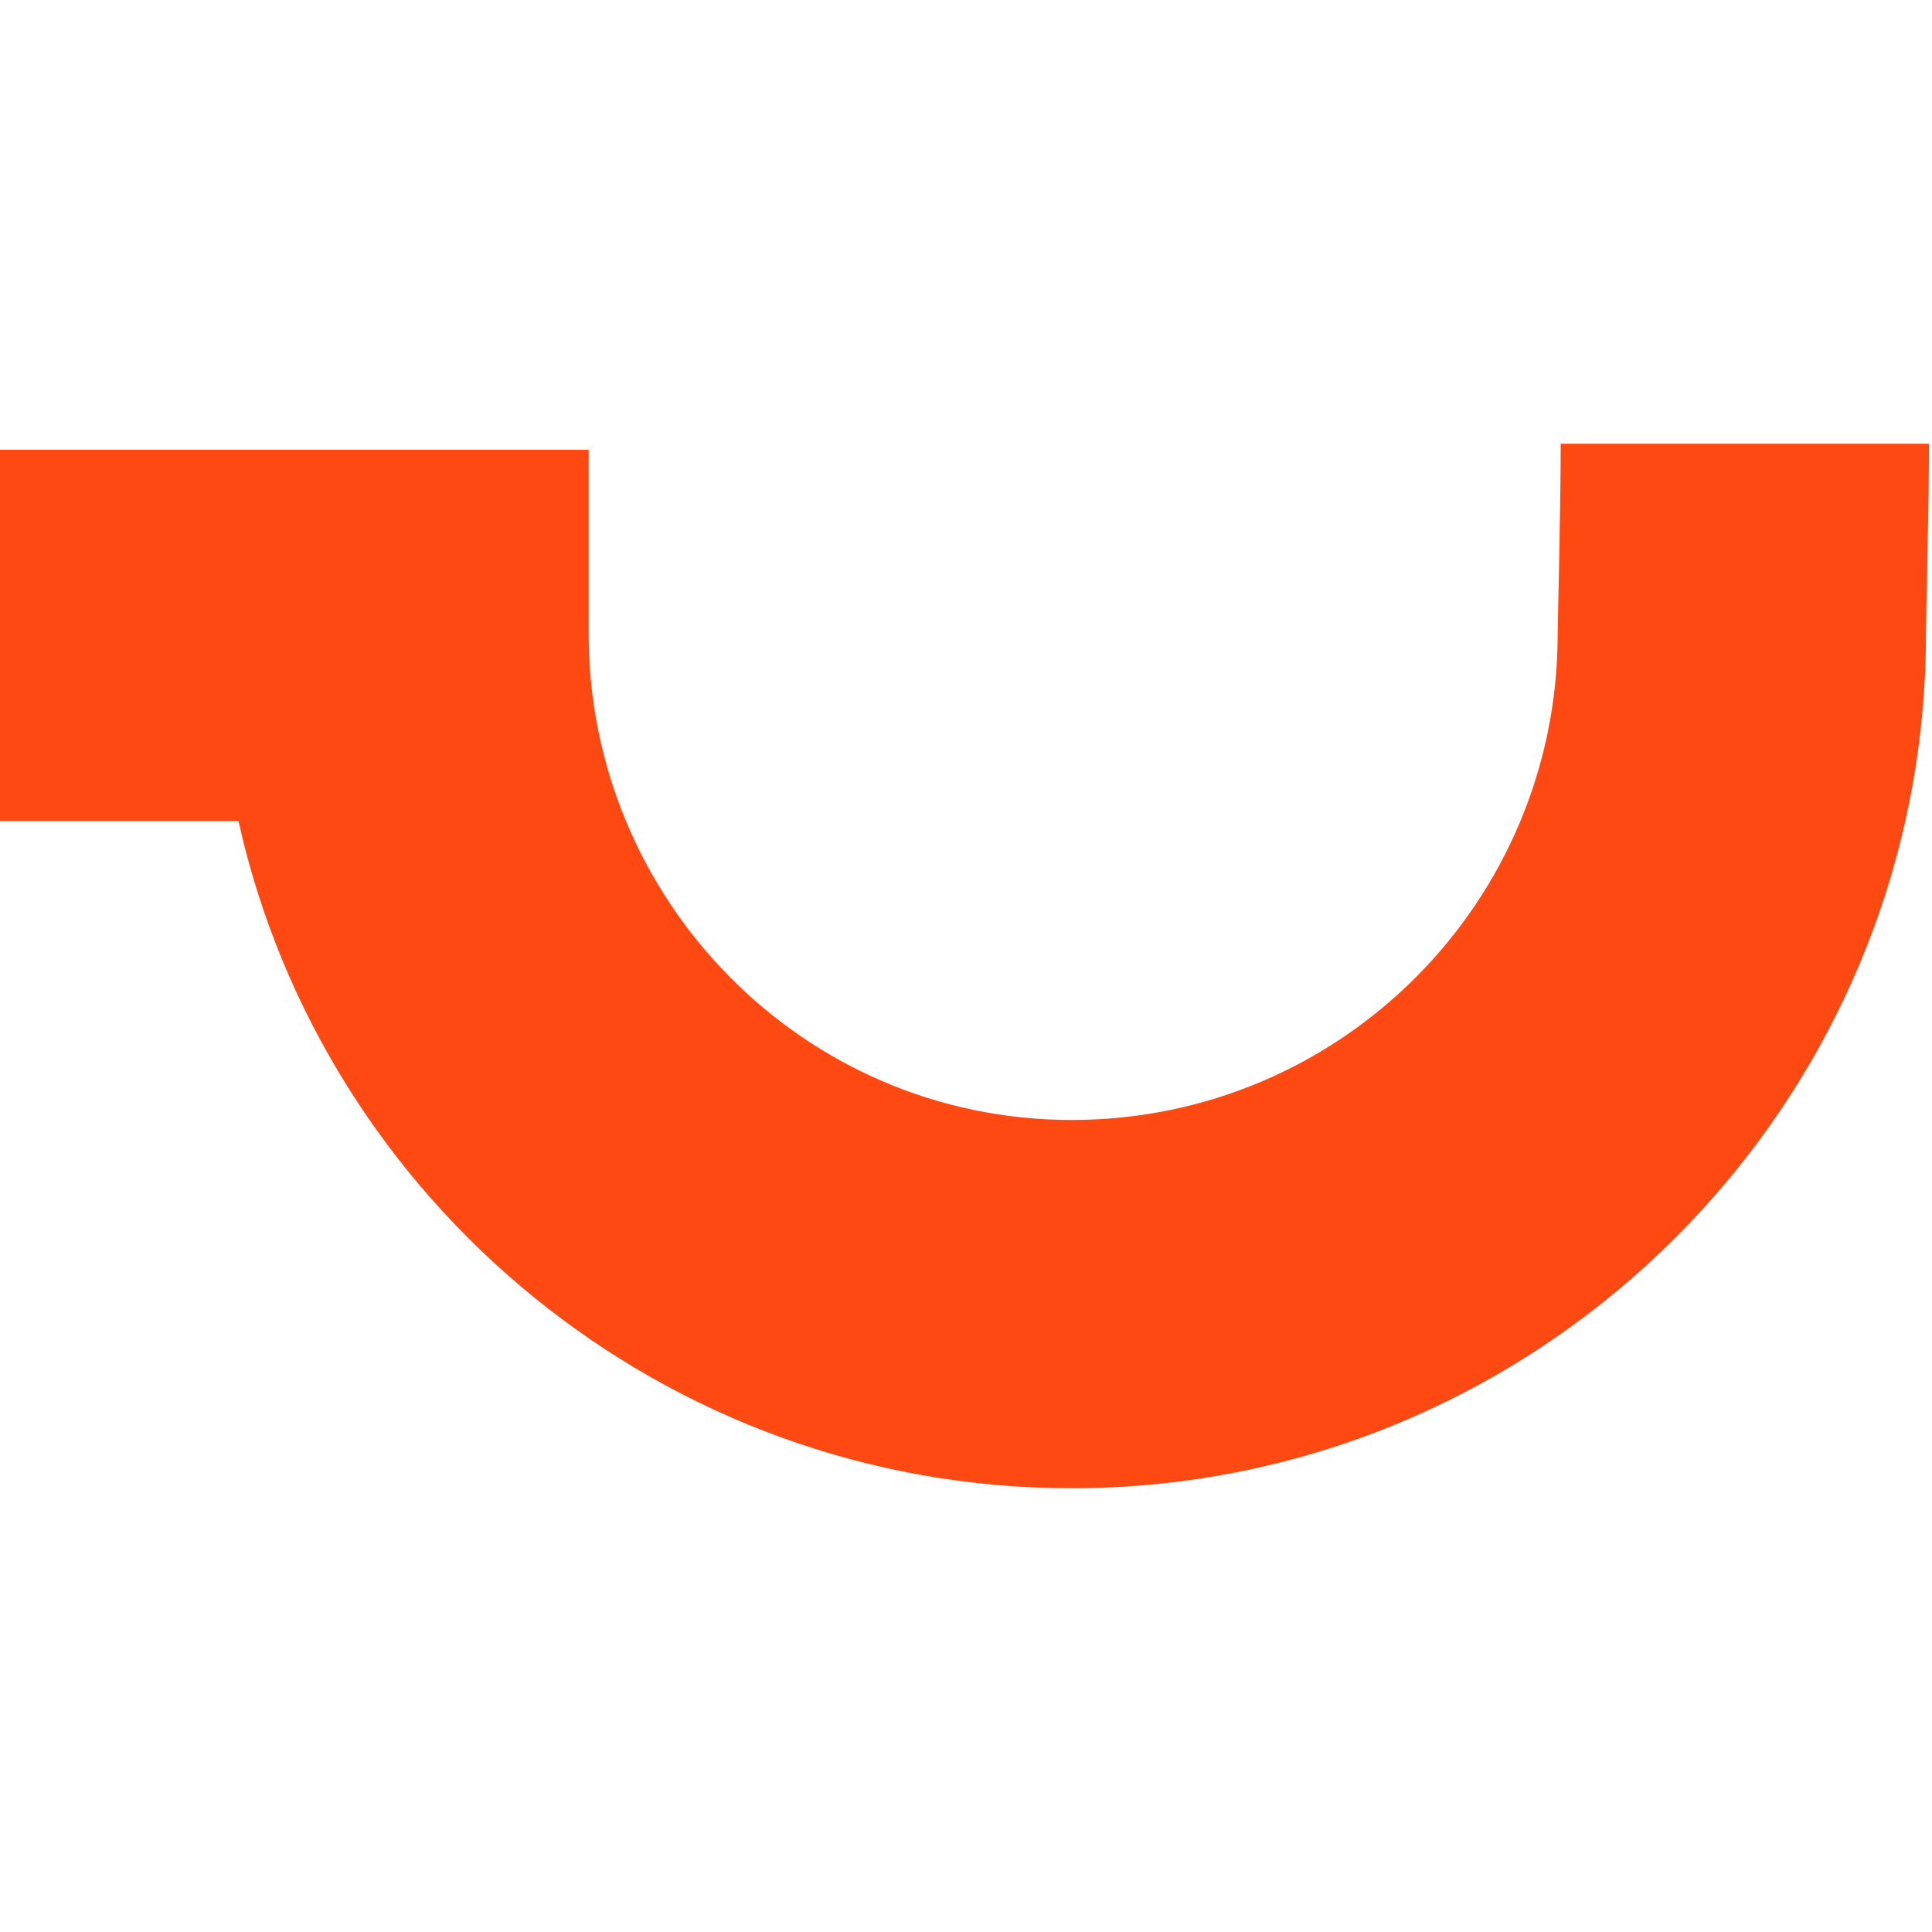
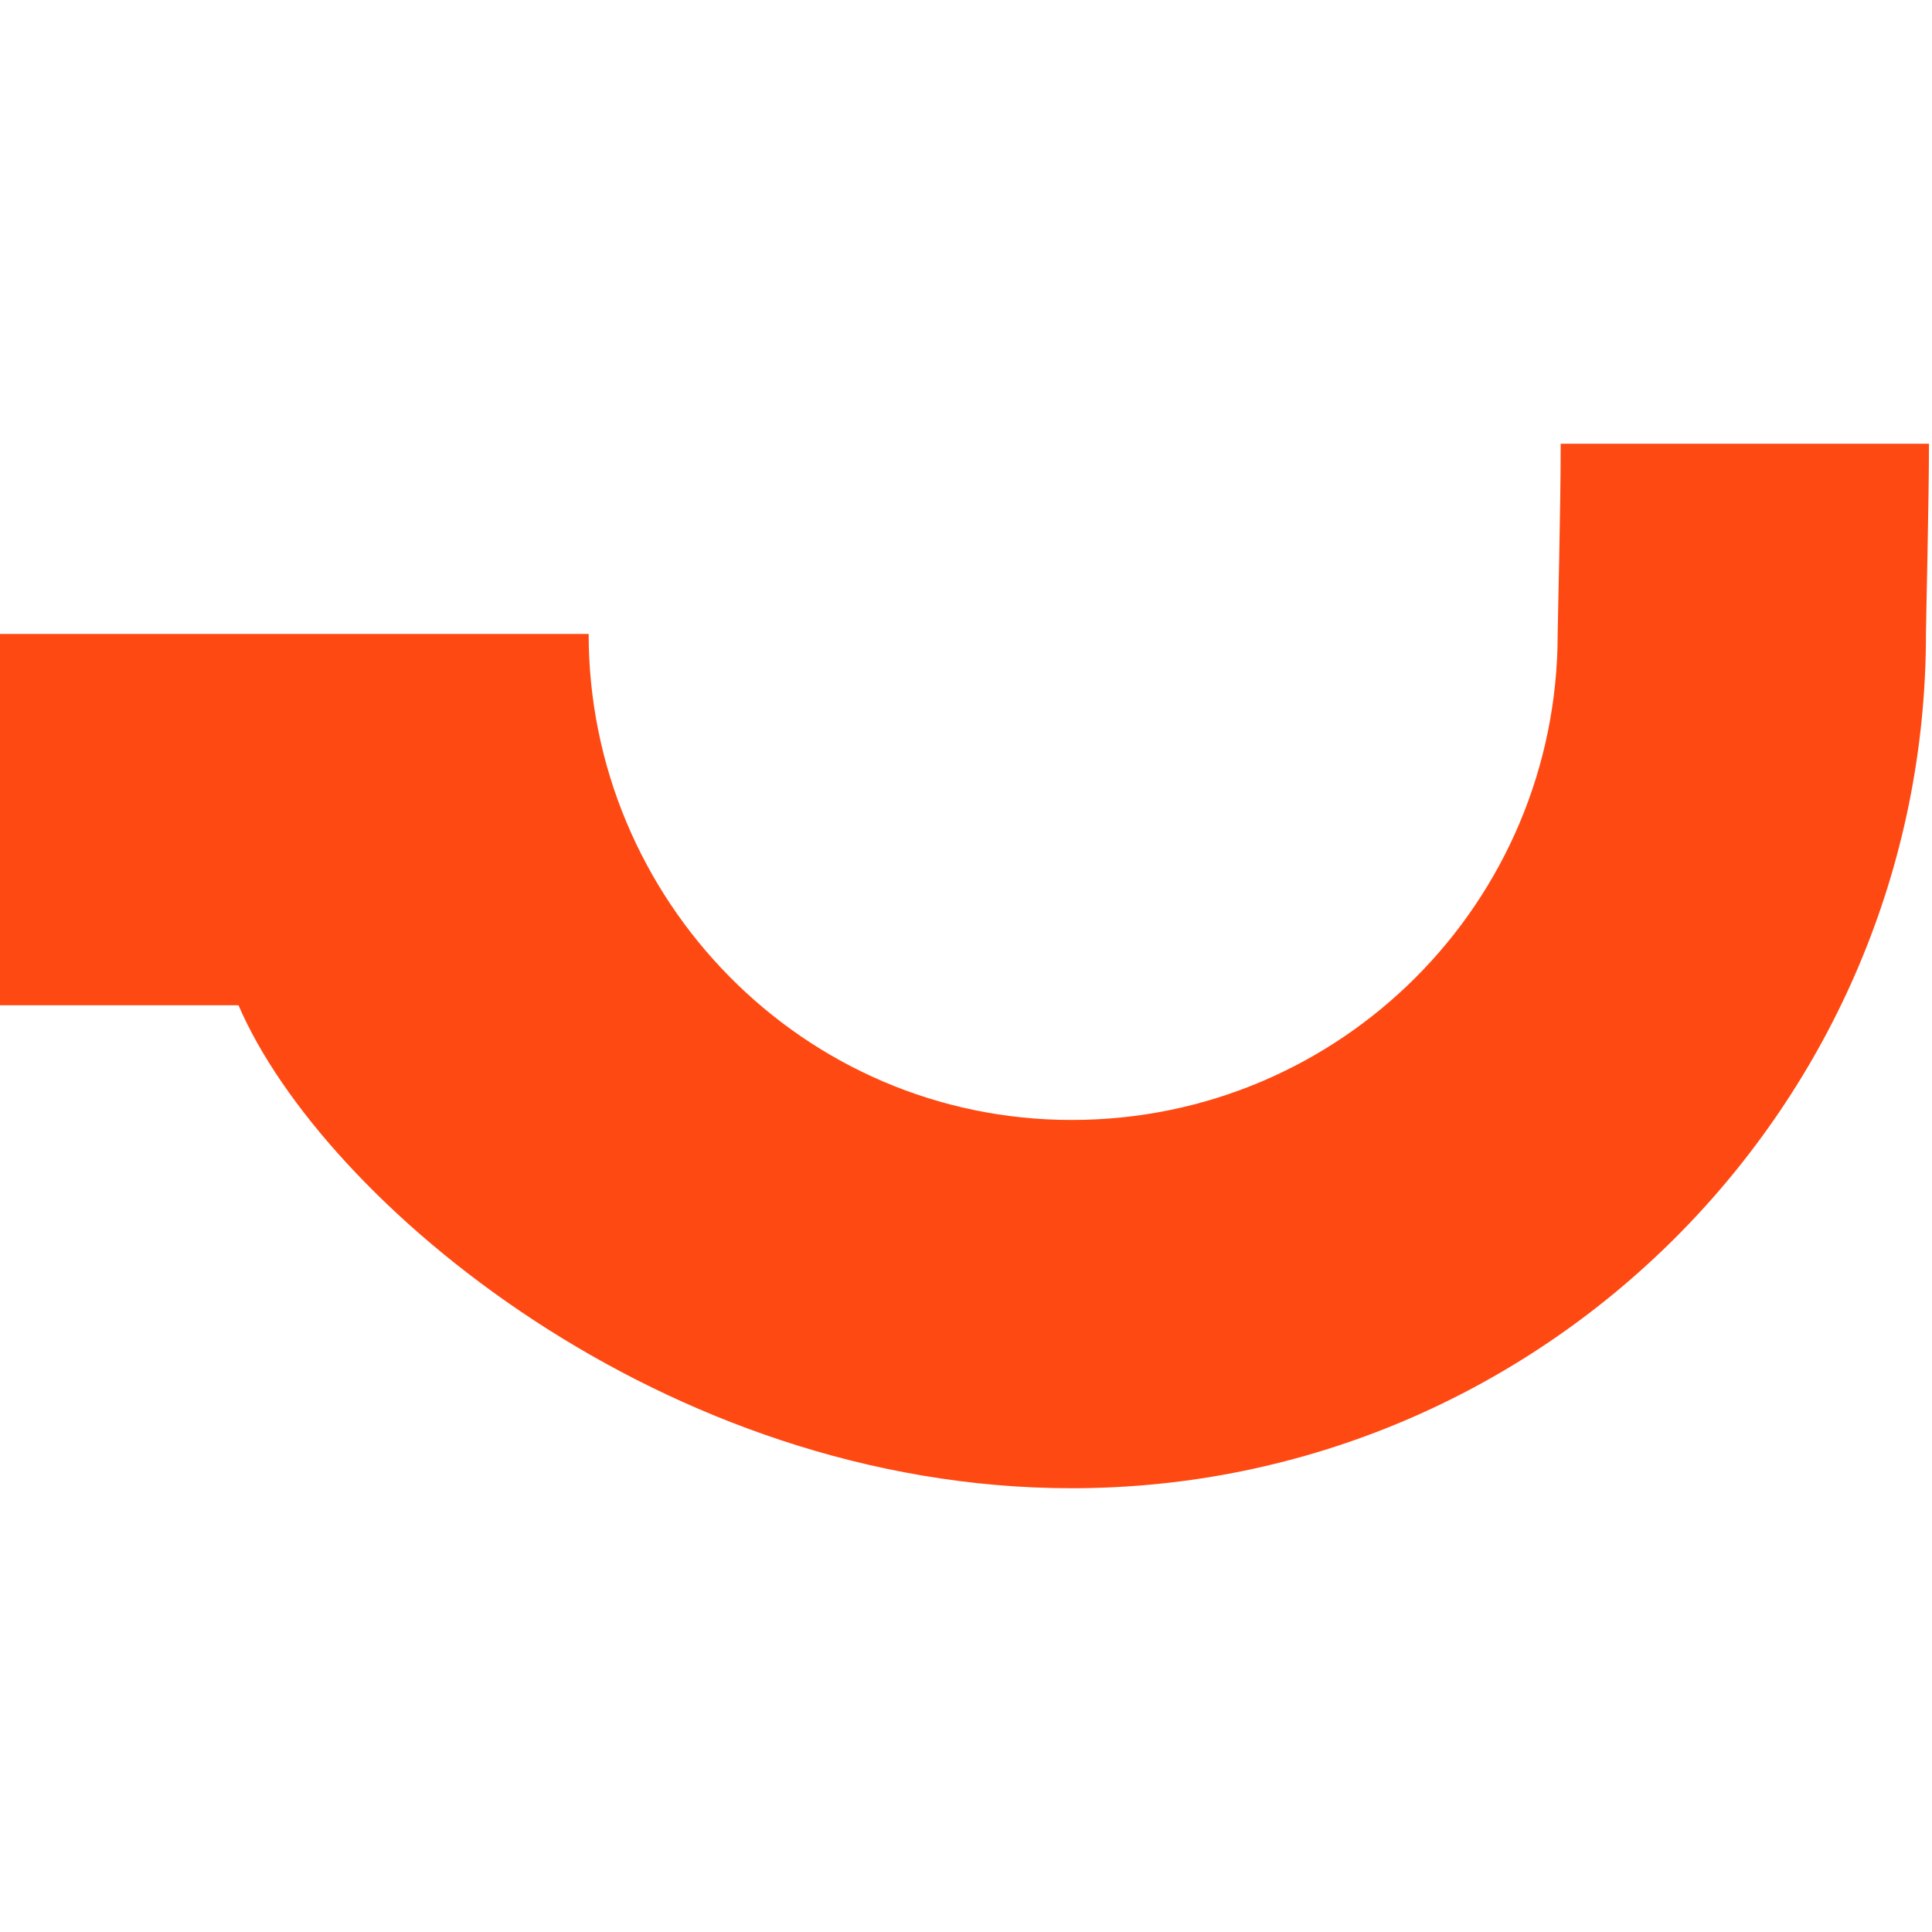
<svg xmlns="http://www.w3.org/2000/svg" version="1.1" id="Layer_1" x="0px" y="0px" viewBox="0 0 64 64" style="enable-background:new 0 0 64 64;" xml:space="preserve">
  <style type="text/css">
	.st0{fill:#FF4912;}
</style>
-   <path class="st0" d="M51.7,14.7c0,2.1-0.1,6-0.1,6.3c0,8.9-7.2,16.1-16.1,16.1S19.5,29.8,19.5,21v-6.1H0v12.3h7.9  C10.7,39.8,22,49.3,35.5,49.3c15.6,0,28.3-12.7,28.3-28.3c0-0.4,0.1-4.4,0.1-6.3H51.7z" />
+   <path class="st0" d="M51.7,14.7c0,2.1-0.1,6-0.1,6.3c0,8.9-7.2,16.1-16.1,16.1S19.5,29.8,19.5,21H0v12.3h7.9  C10.7,39.8,22,49.3,35.5,49.3c15.6,0,28.3-12.7,28.3-28.3c0-0.4,0.1-4.4,0.1-6.3H51.7z" />
</svg>